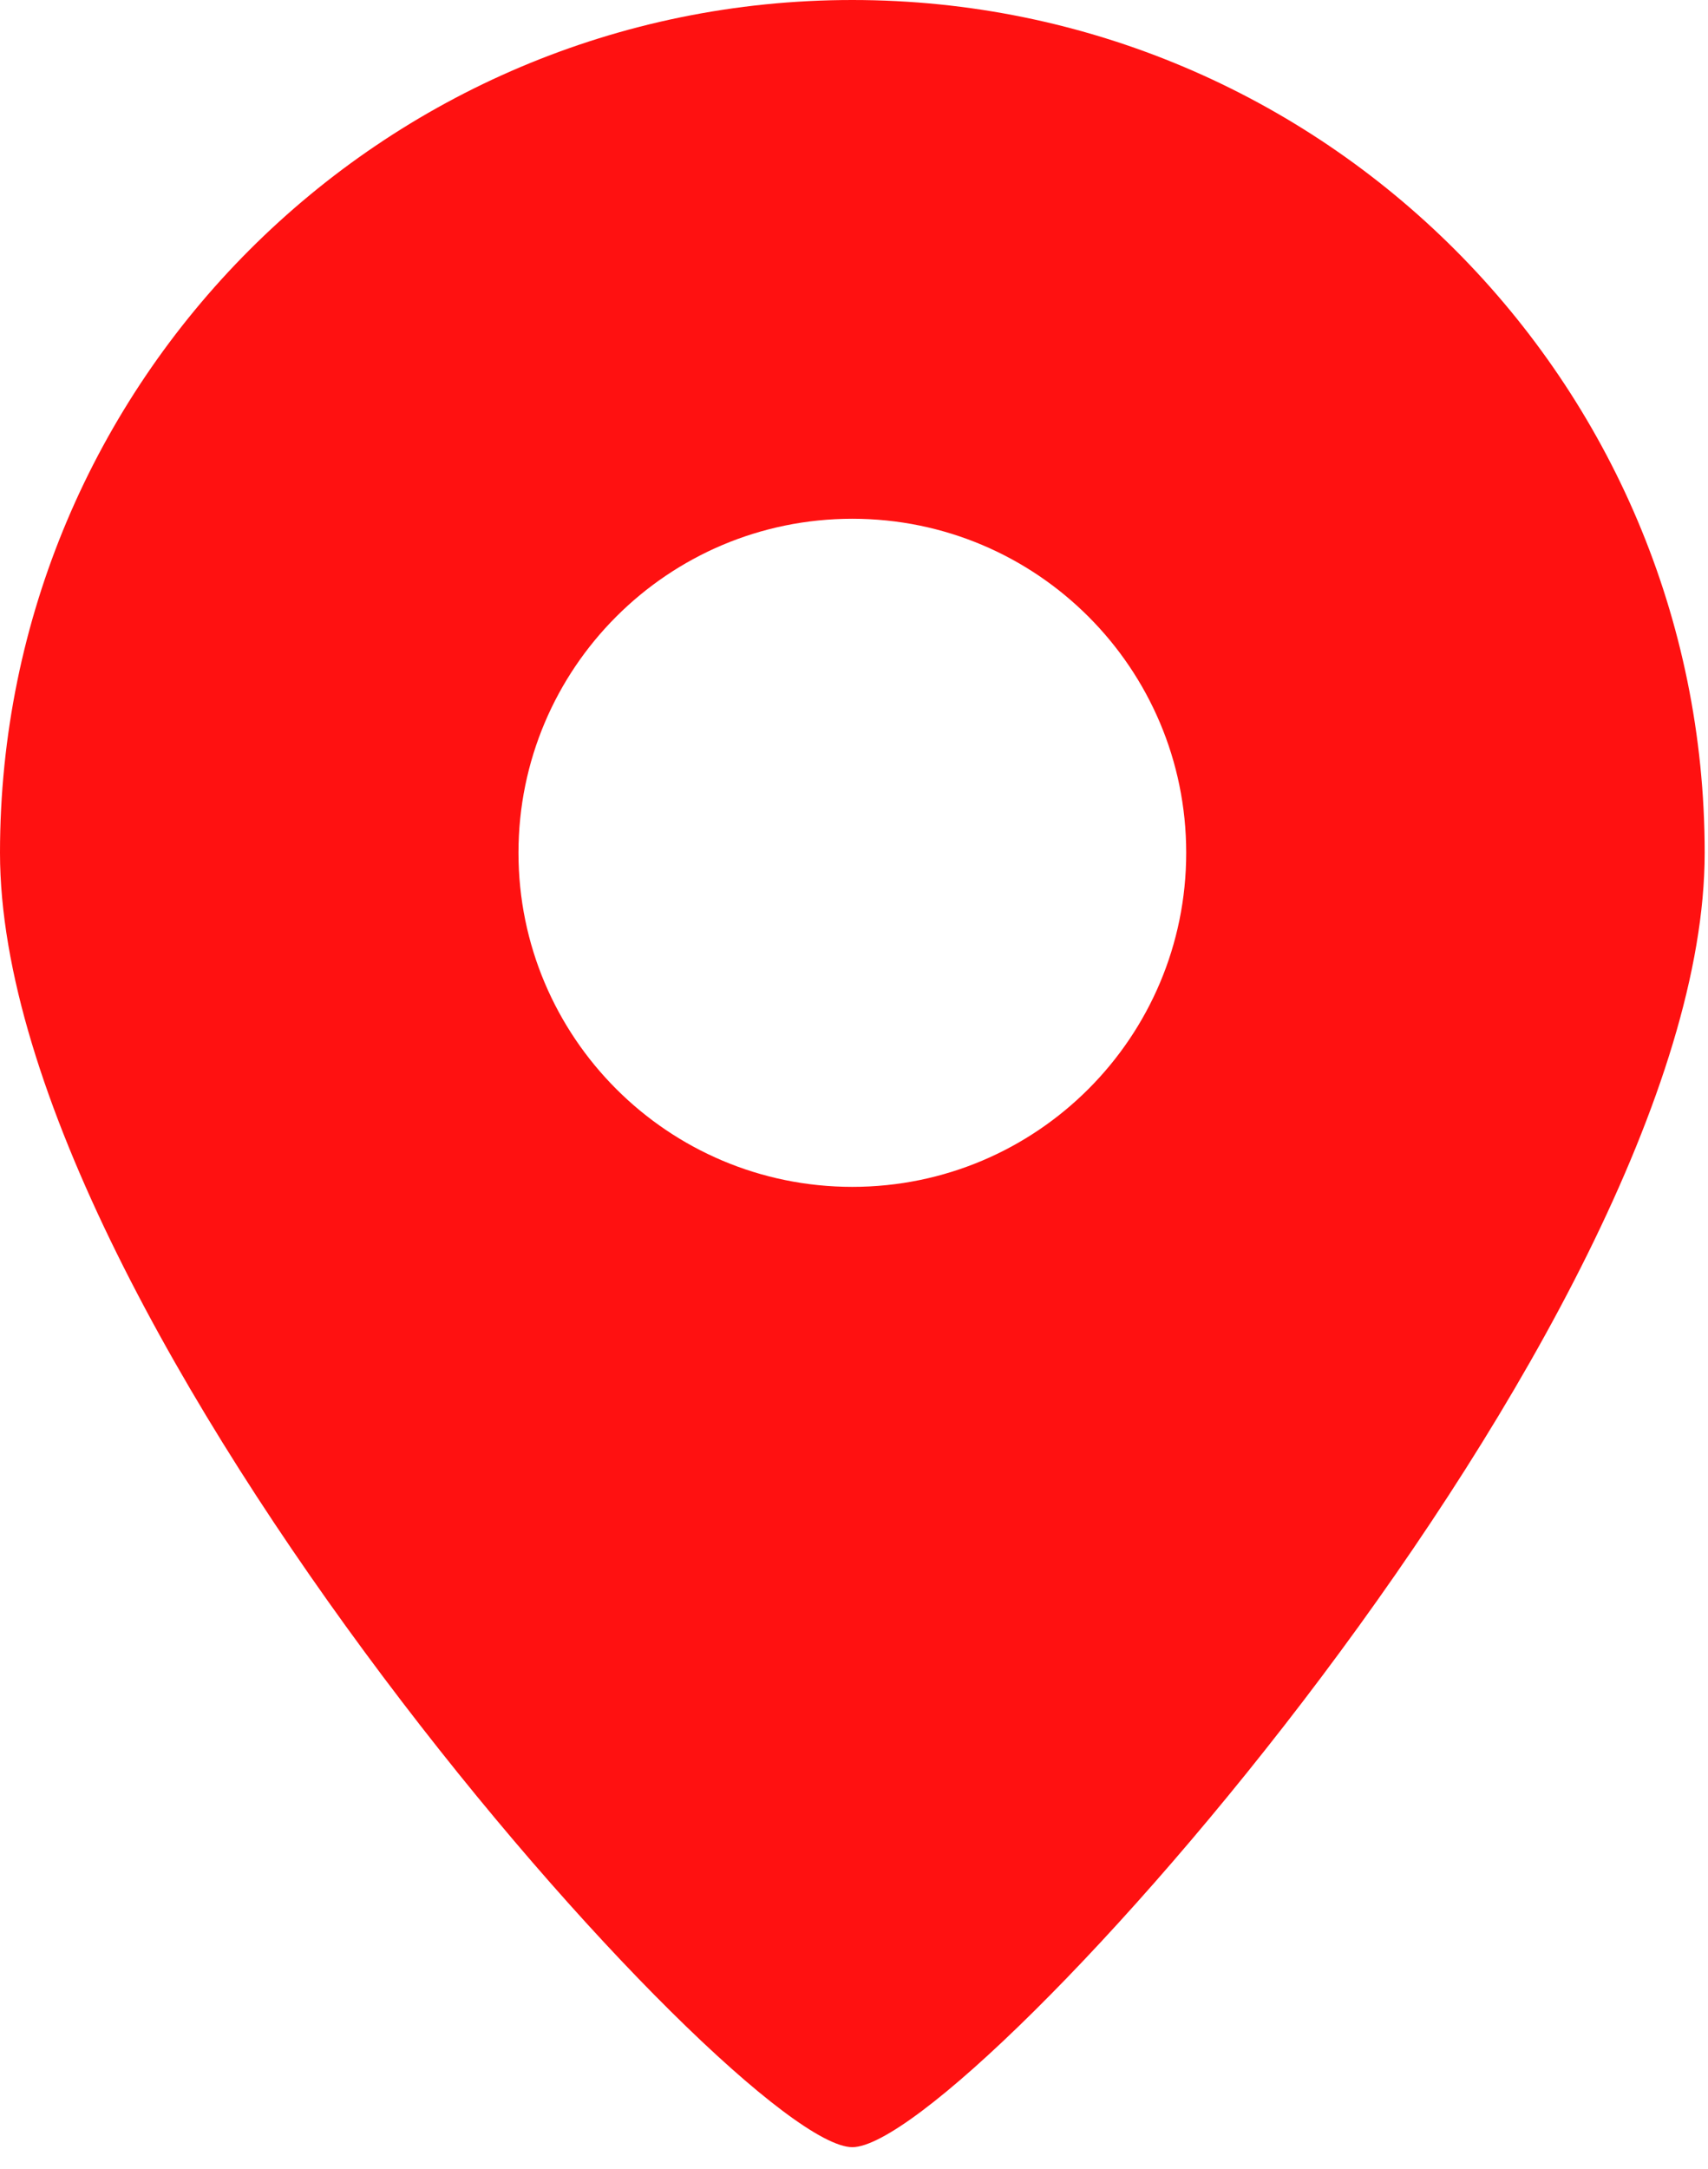
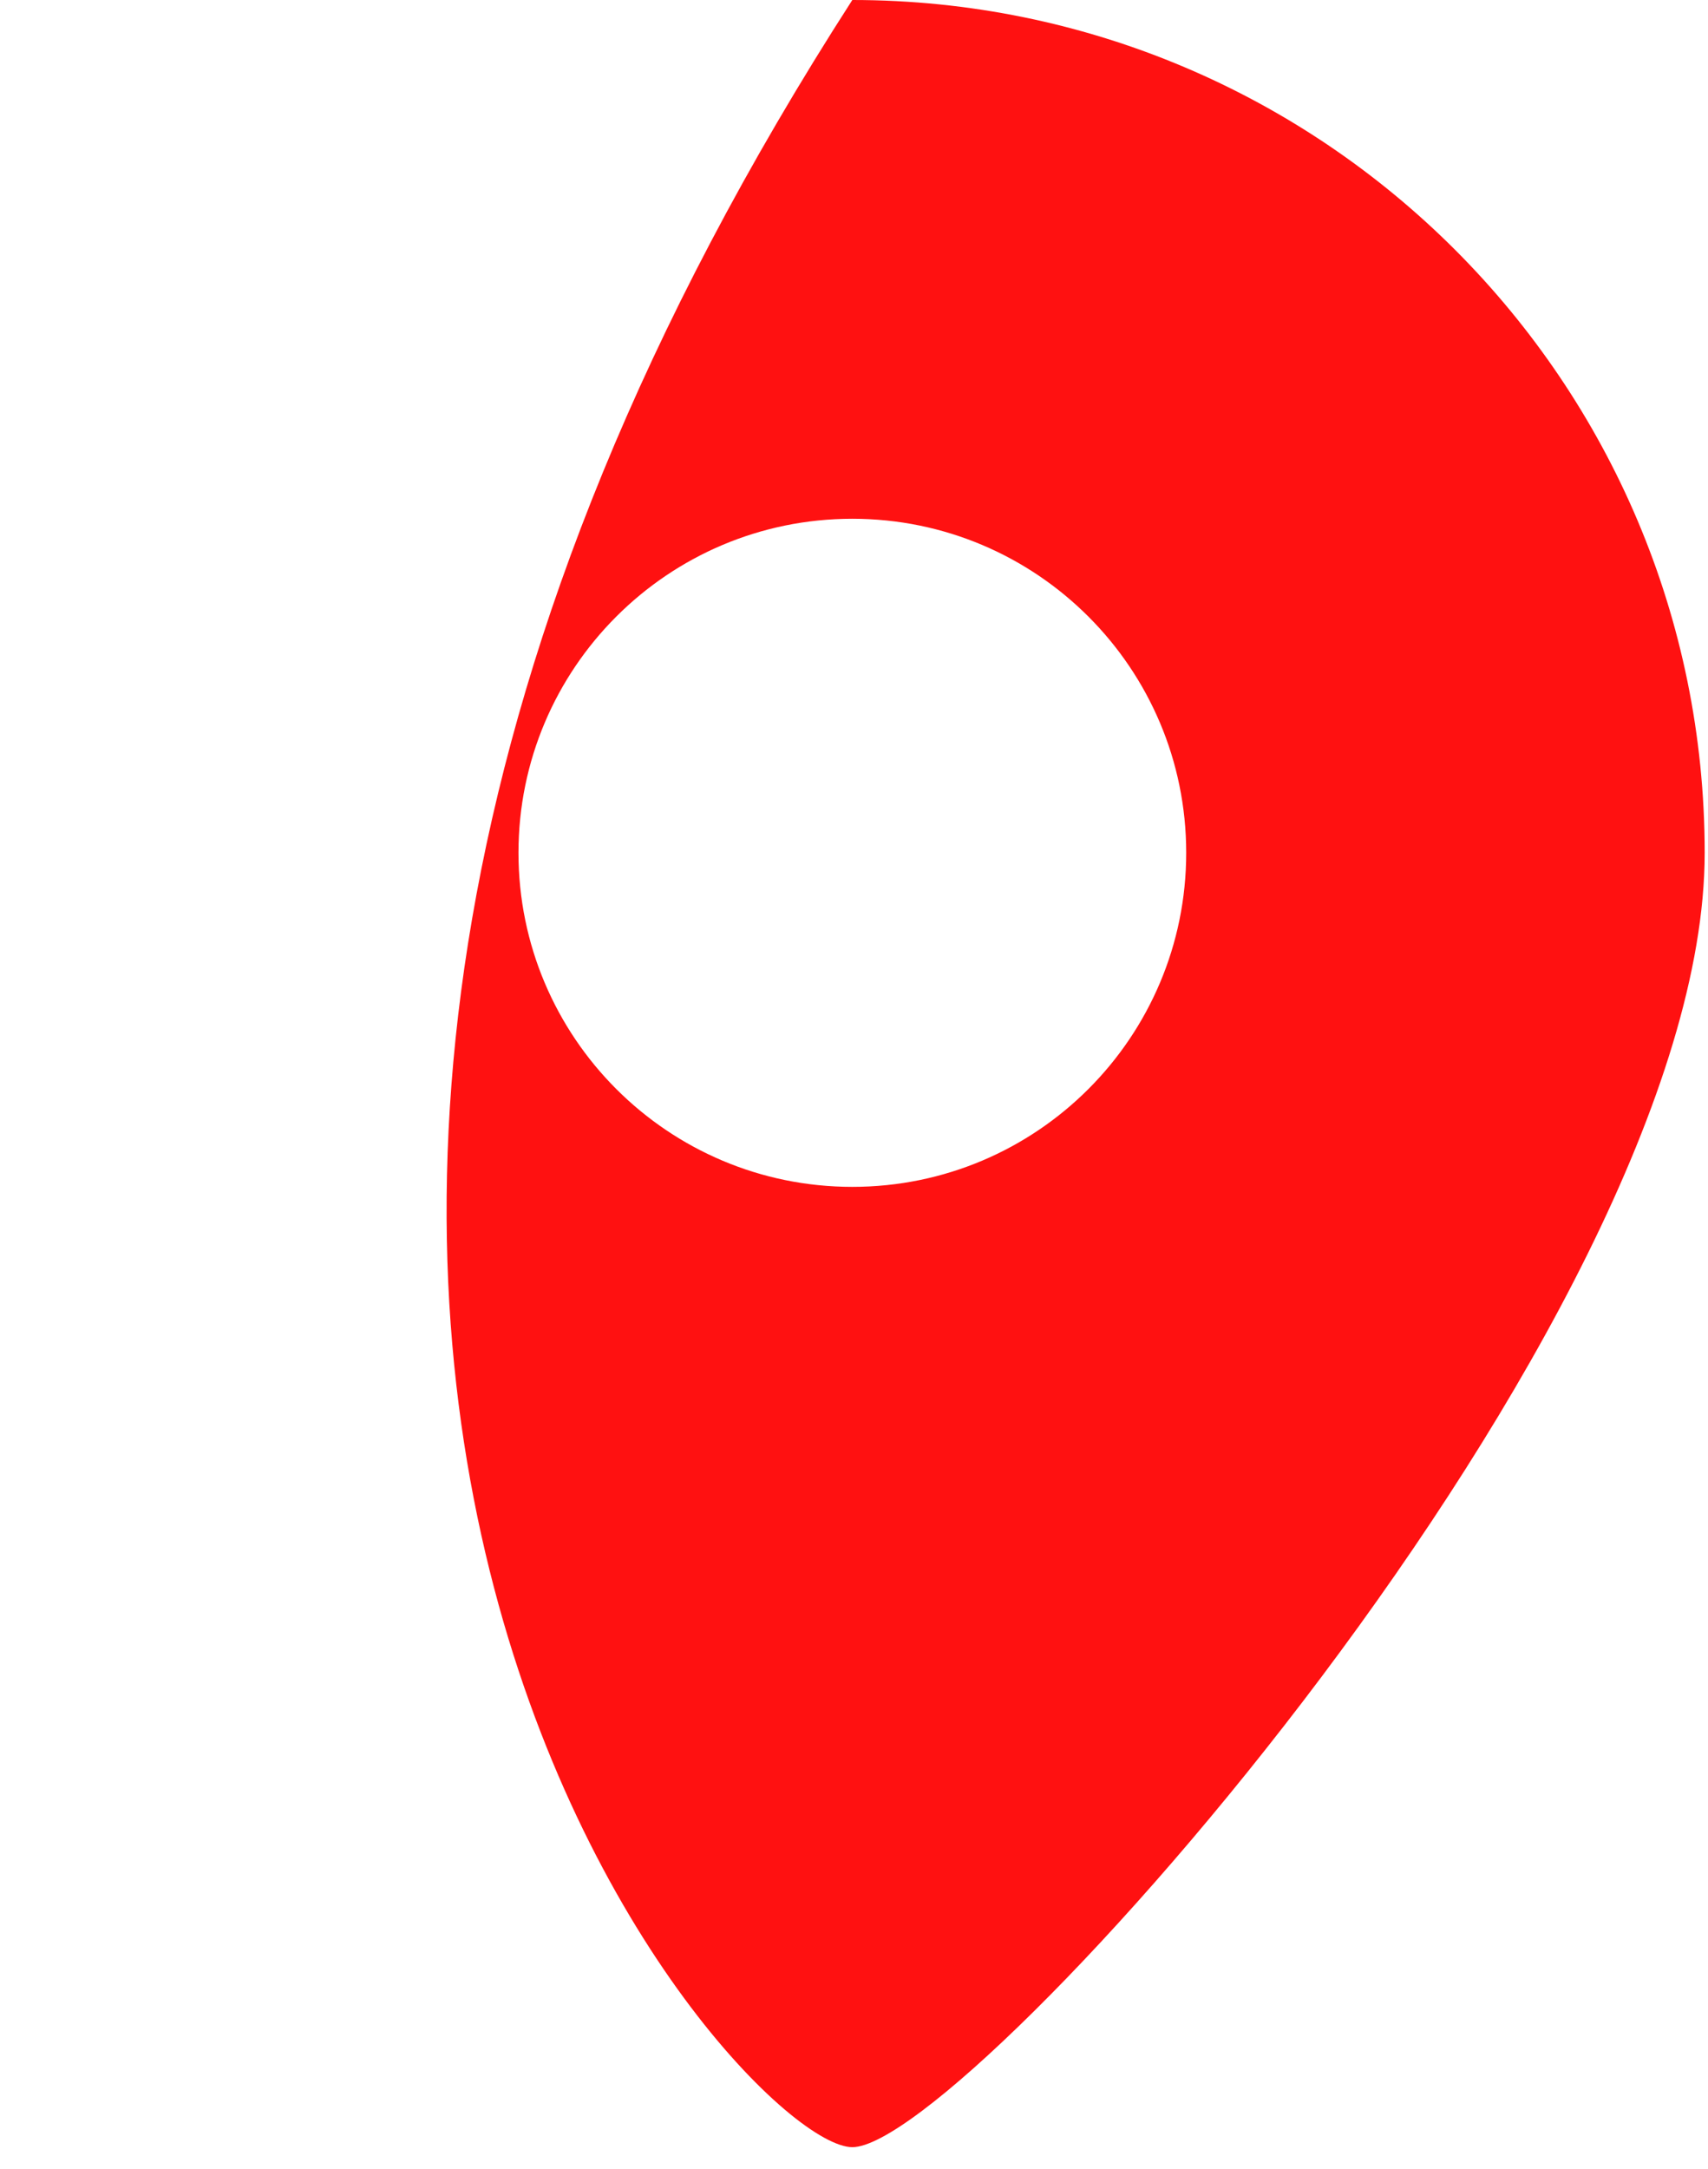
<svg xmlns="http://www.w3.org/2000/svg" width="52" height="66" viewBox="0 0 52 66" fill="none">
-   <path fill-rule="evenodd" clip-rule="evenodd" d="M25.949 65.334C29.456 65.334 51.899 40.281 51.899 25.949C51.899 11.618 40.281 0 25.949 0C11.618 0 0 11.618 0 25.949C0 40.281 22.442 65.334 25.949 65.334ZM25.949 36.114C31.563 36.114 36.114 31.563 36.114 25.949C36.114 20.336 31.563 15.785 25.949 15.785C20.336 15.785 15.785 20.336 15.785 25.949C15.785 31.563 20.336 36.114 25.949 36.114Z" fill="#FF1111" />
+   <path fill-rule="evenodd" clip-rule="evenodd" d="M25.949 65.334C29.456 65.334 51.899 40.281 51.899 25.949C51.899 11.618 40.281 0 25.949 0C0 40.281 22.442 65.334 25.949 65.334ZM25.949 36.114C31.563 36.114 36.114 31.563 36.114 25.949C36.114 20.336 31.563 15.785 25.949 15.785C20.336 15.785 15.785 20.336 15.785 25.949C15.785 31.563 20.336 36.114 25.949 36.114Z" fill="#FF1111" />
</svg>